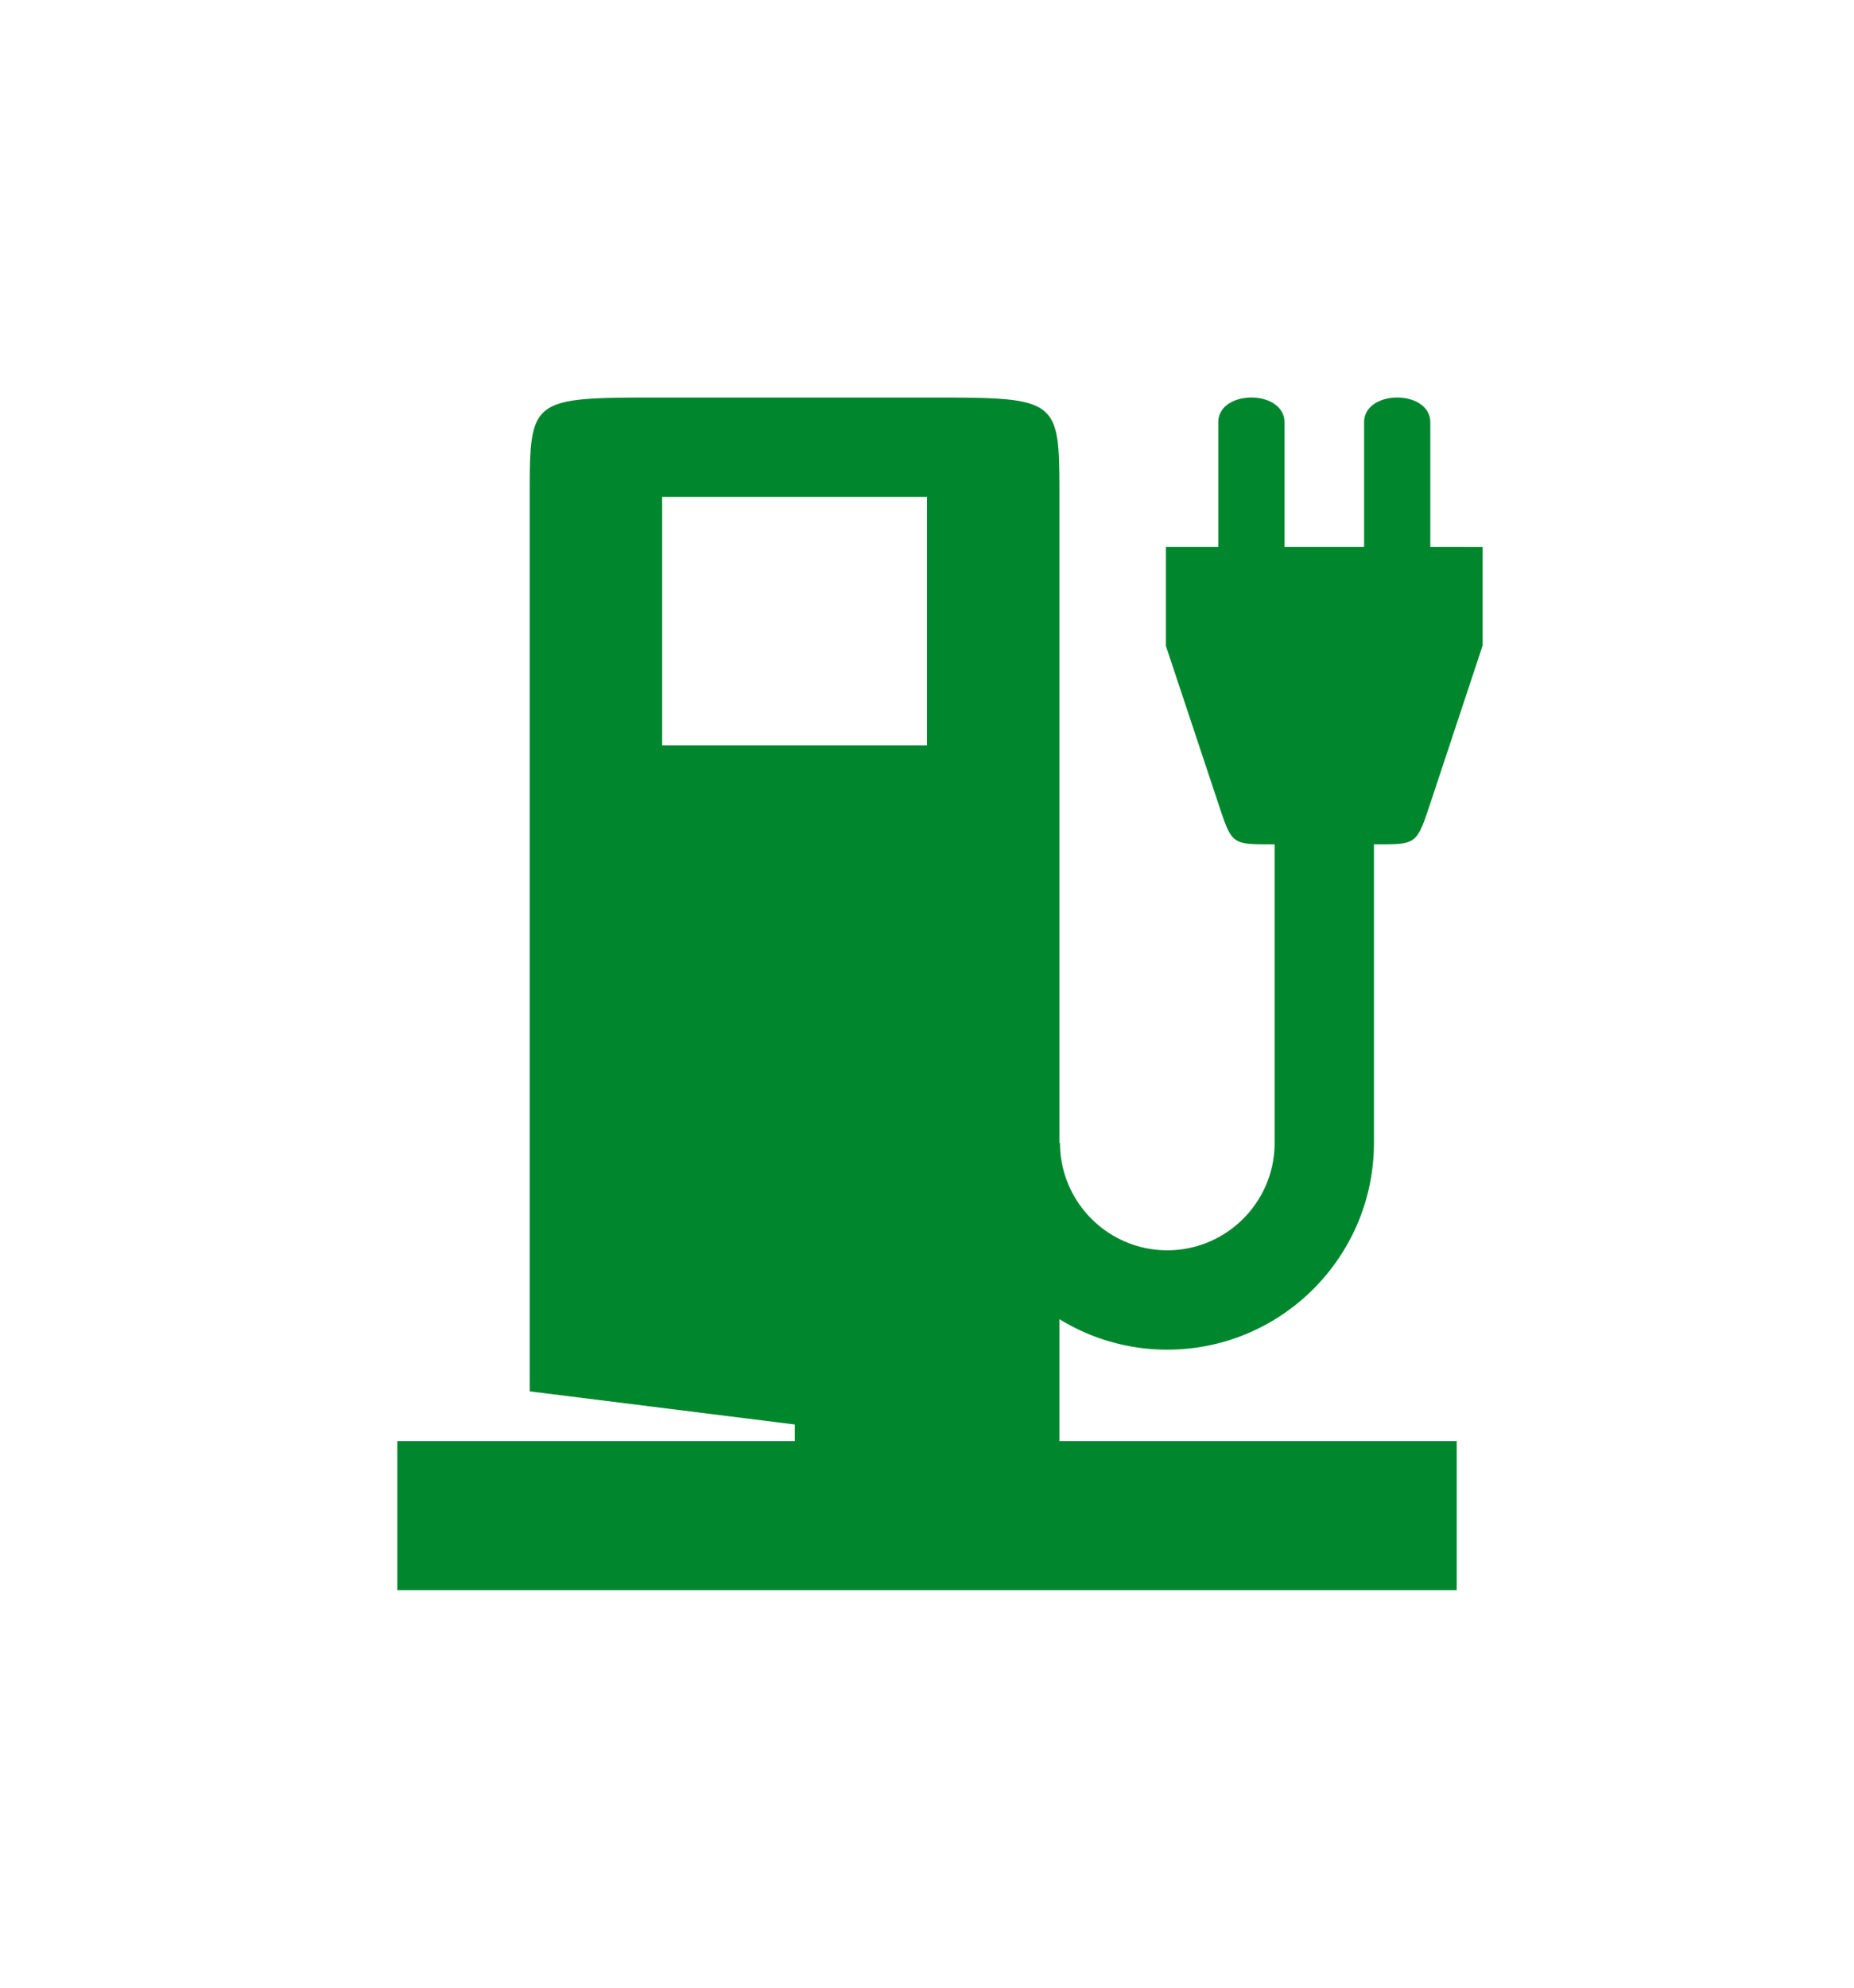
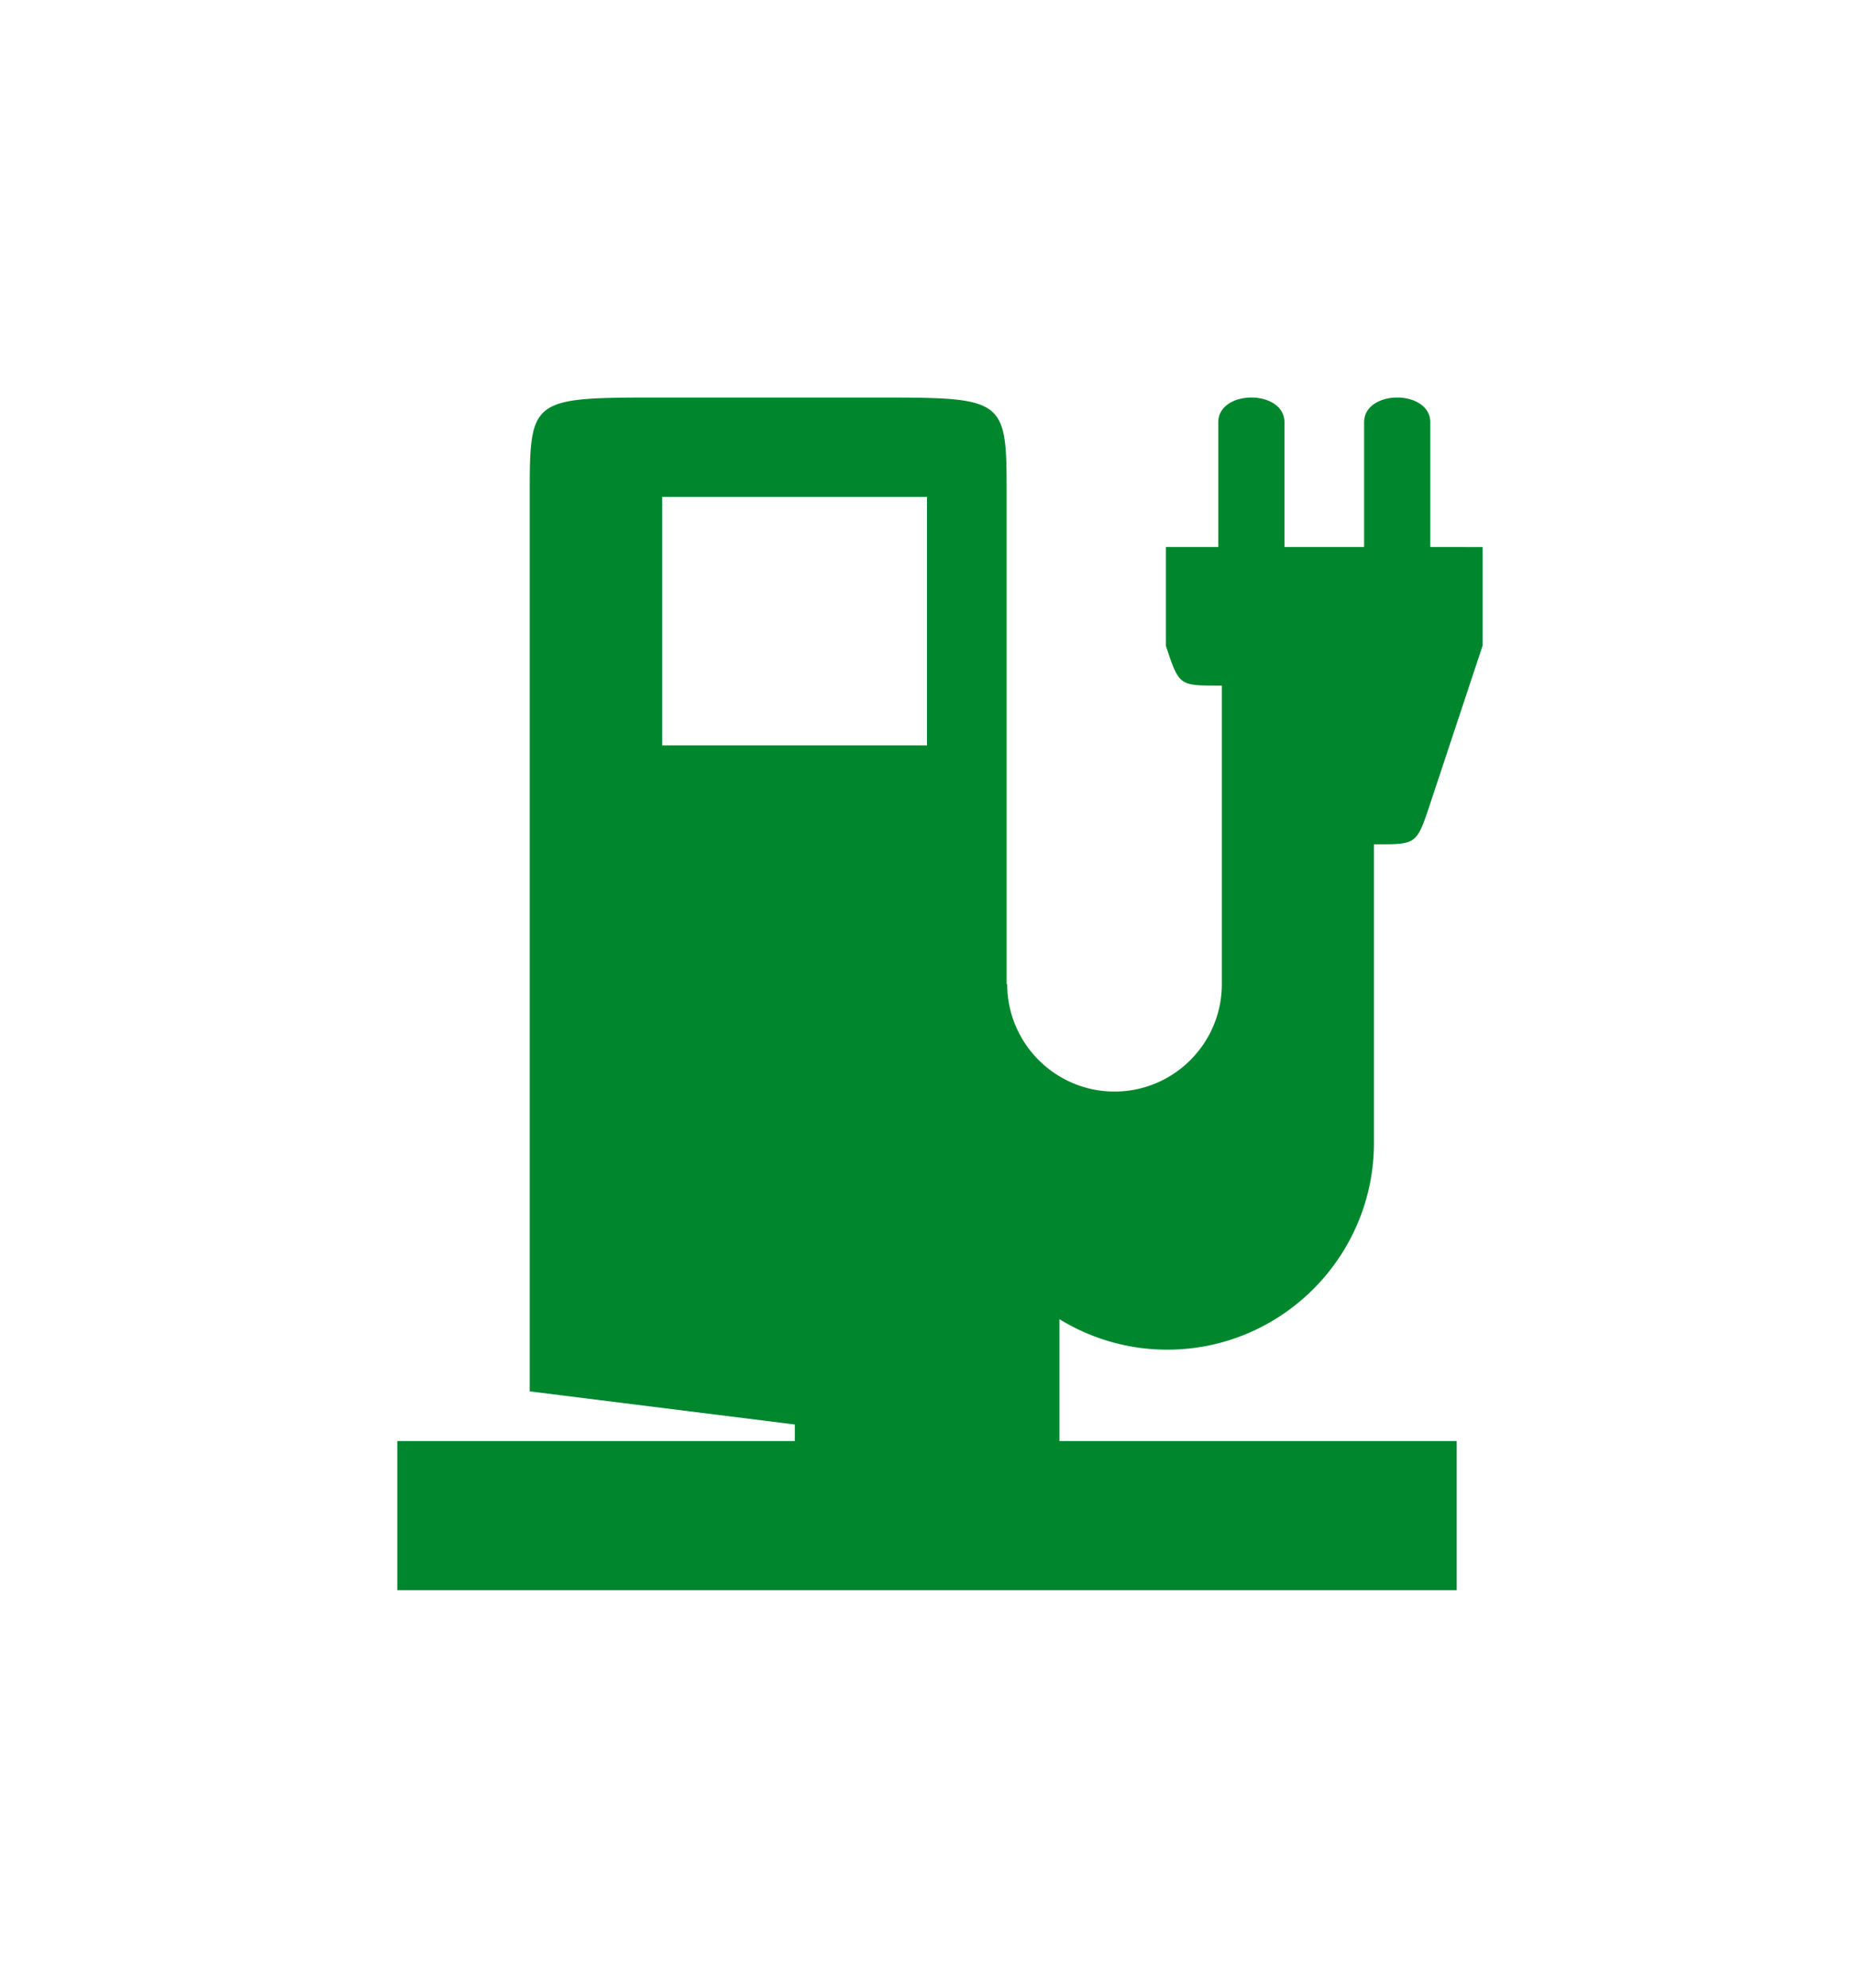
<svg xmlns="http://www.w3.org/2000/svg" viewBox="0 0 476.22 510.236">
-   <path d="M299.838 346.459c29.266 0 53.074-23.809 53.074-53.075V216.74h.801c10.051 0 10.176 0 13.559-10.169l13.559-40.871v-25.279H367.39v-31.997c0-4.247-4.266-6.379-8.506-6.379-4.242 0-8.502 2.133-8.502 6.379v31.997h-20.447v-31.997c0-4.247-4.266-6.379-8.506-6.379-4.242 0-8.502 2.133-8.502 6.379v31.997H299.48v25.404l13.559 40.746c3.385 10.169 3.385 10.169 13.559 10.169h.803v76.644c0 15.198-12.363 27.563-27.562 27.563s-27.564-12.365-27.564-27.563h-.148V127.559c0-25.513 0-25.513-34.016-25.513H170.08c-34.016 0-34.016 0-34.016 25.513v229.606l68.096 8.504v4.253H102.048v38.266h272.125v-38.266H272.125v-31.293a52.763 52.763 0 0 0 27.713 7.83zm-129.76-155.122v-63.778h68.031v63.778h-68.031z" style="fill: #00872d;" />
+   <path d="M299.838 346.459c29.266 0 53.074-23.809 53.074-53.075V216.74h.801c10.051 0 10.176 0 13.559-10.169l13.559-40.871v-25.279H367.39v-31.997c0-4.247-4.266-6.379-8.506-6.379-4.242 0-8.502 2.133-8.502 6.379v31.997h-20.447v-31.997c0-4.247-4.266-6.379-8.506-6.379-4.242 0-8.502 2.133-8.502 6.379v31.997H299.48v25.404c3.385 10.169 3.385 10.169 13.559 10.169h.803v76.644c0 15.198-12.363 27.563-27.562 27.563s-27.564-12.365-27.564-27.563h-.148V127.559c0-25.513 0-25.513-34.016-25.513H170.08c-34.016 0-34.016 0-34.016 25.513v229.606l68.096 8.504v4.253H102.048v38.266h272.125v-38.266H272.125v-31.293a52.763 52.763 0 0 0 27.713 7.83zm-129.76-155.122v-63.778h68.031v63.778h-68.031z" style="fill: #00872d;" />
</svg>